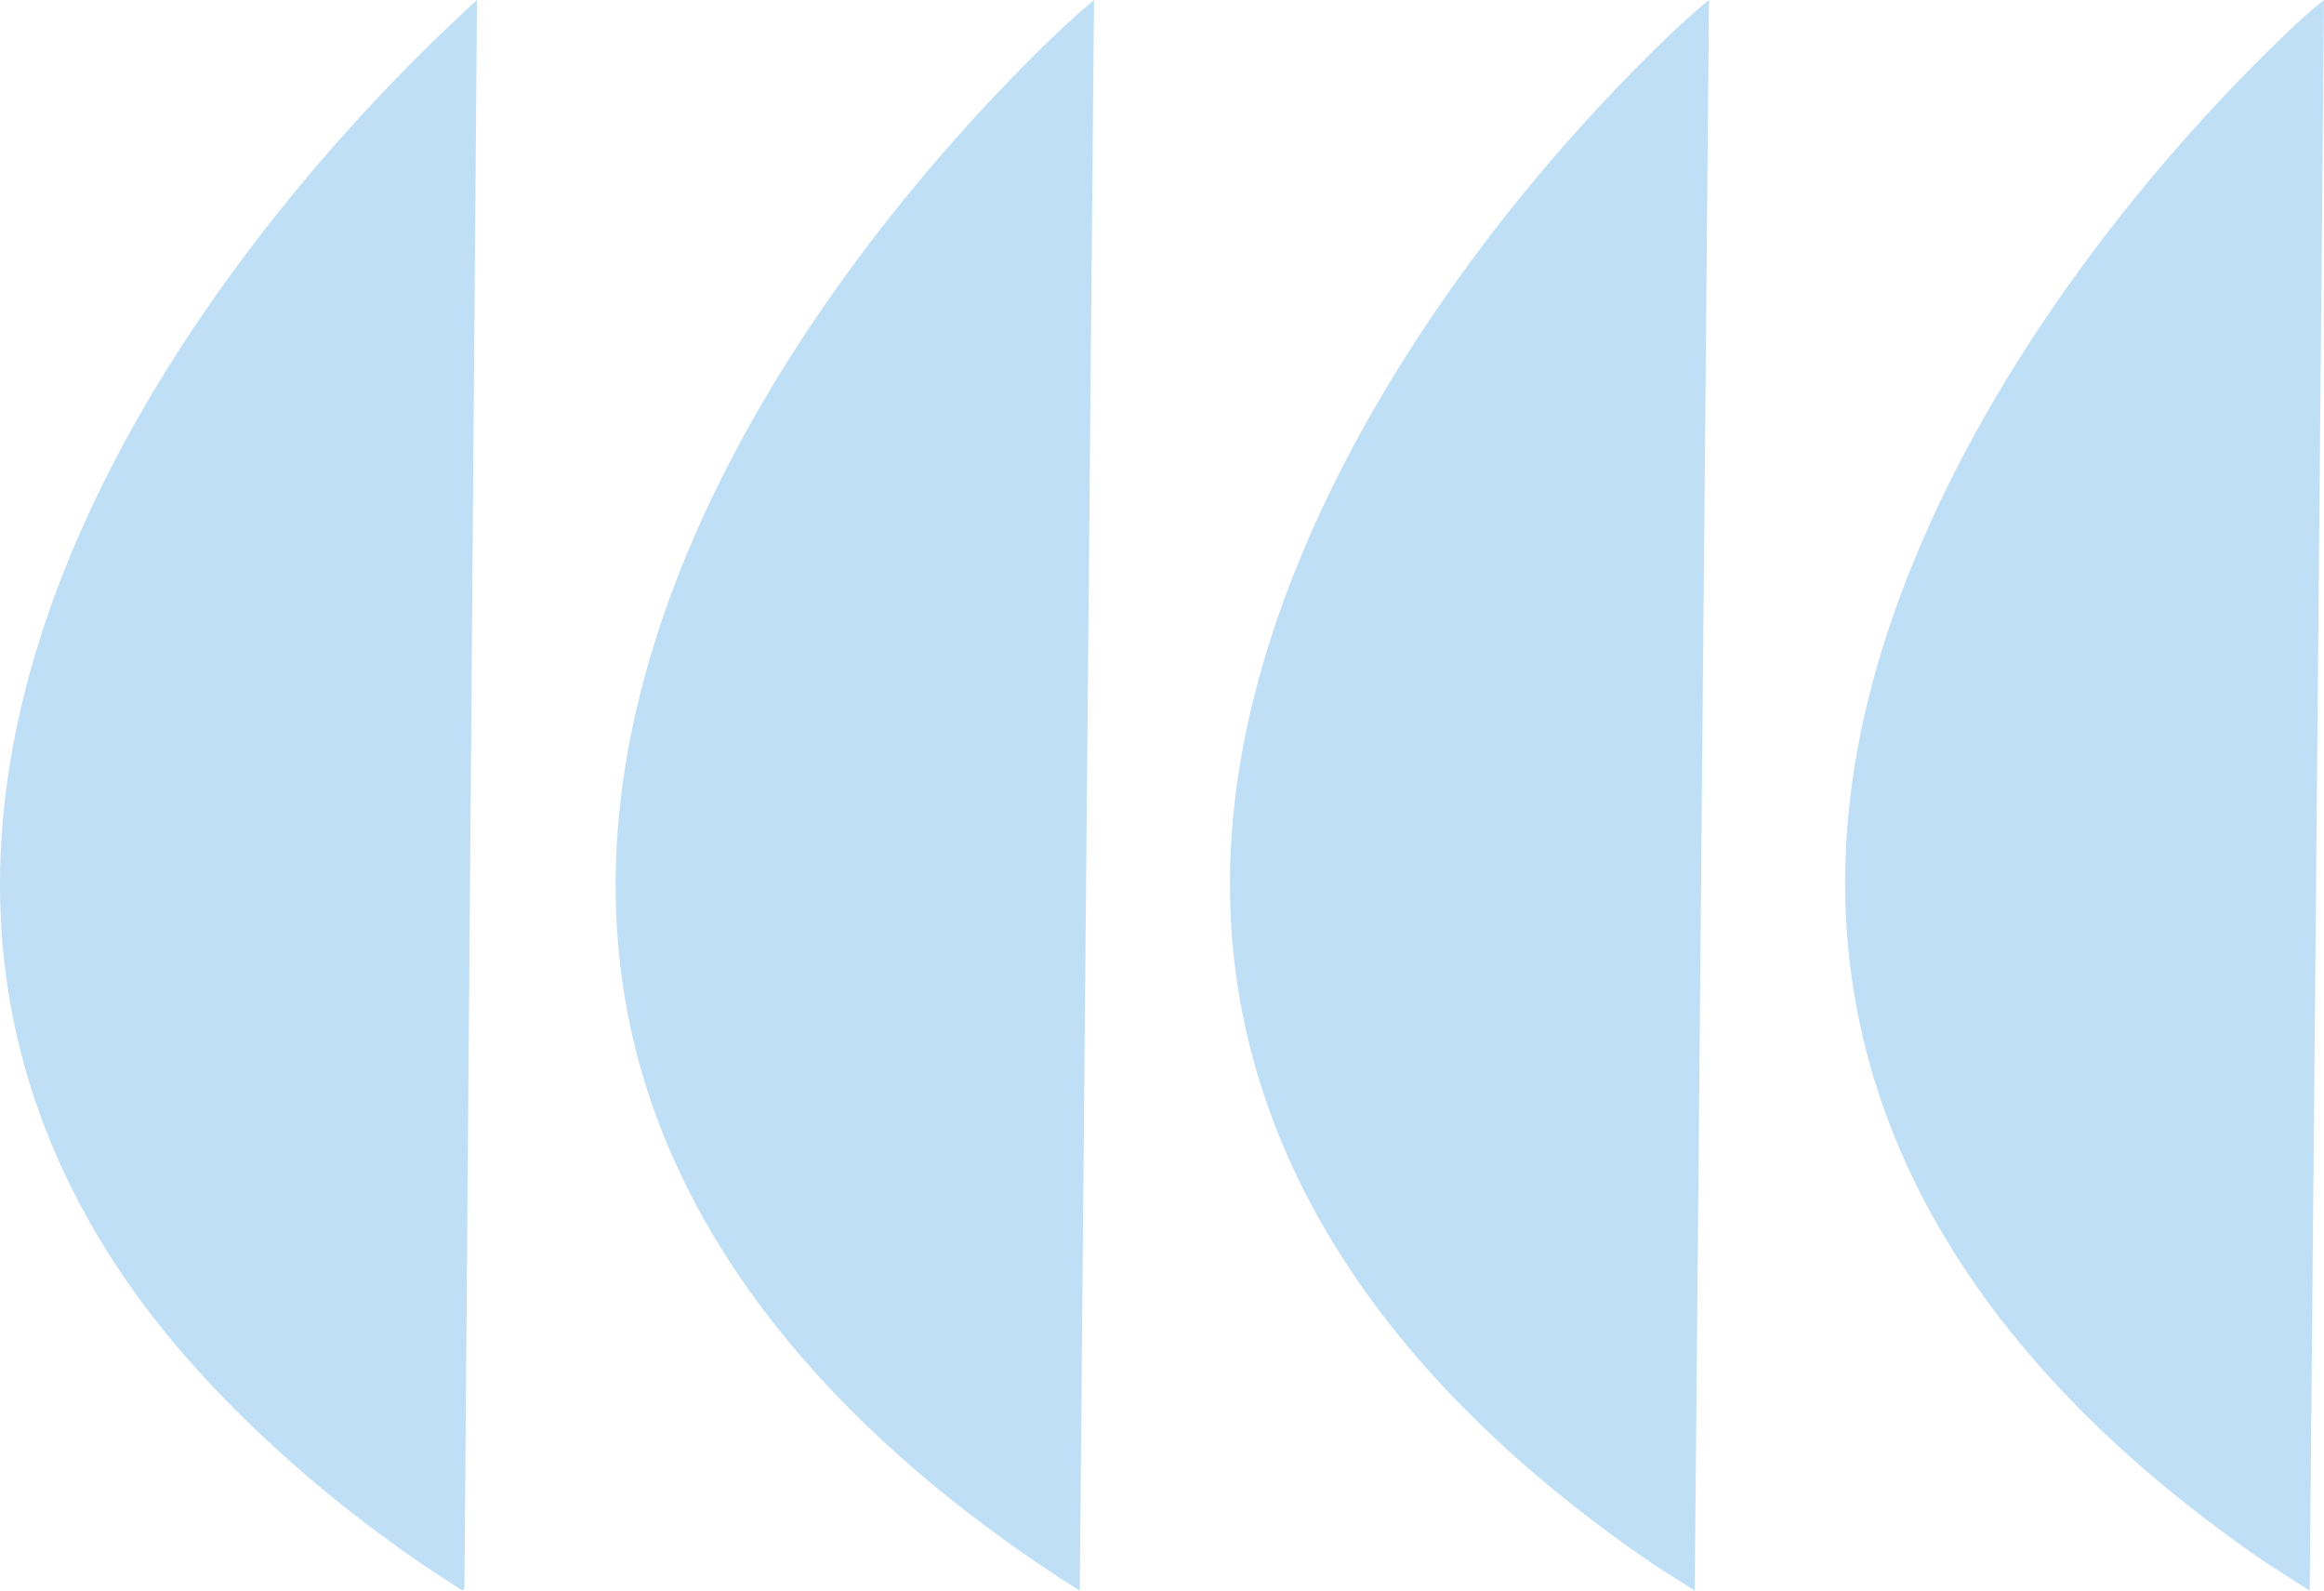
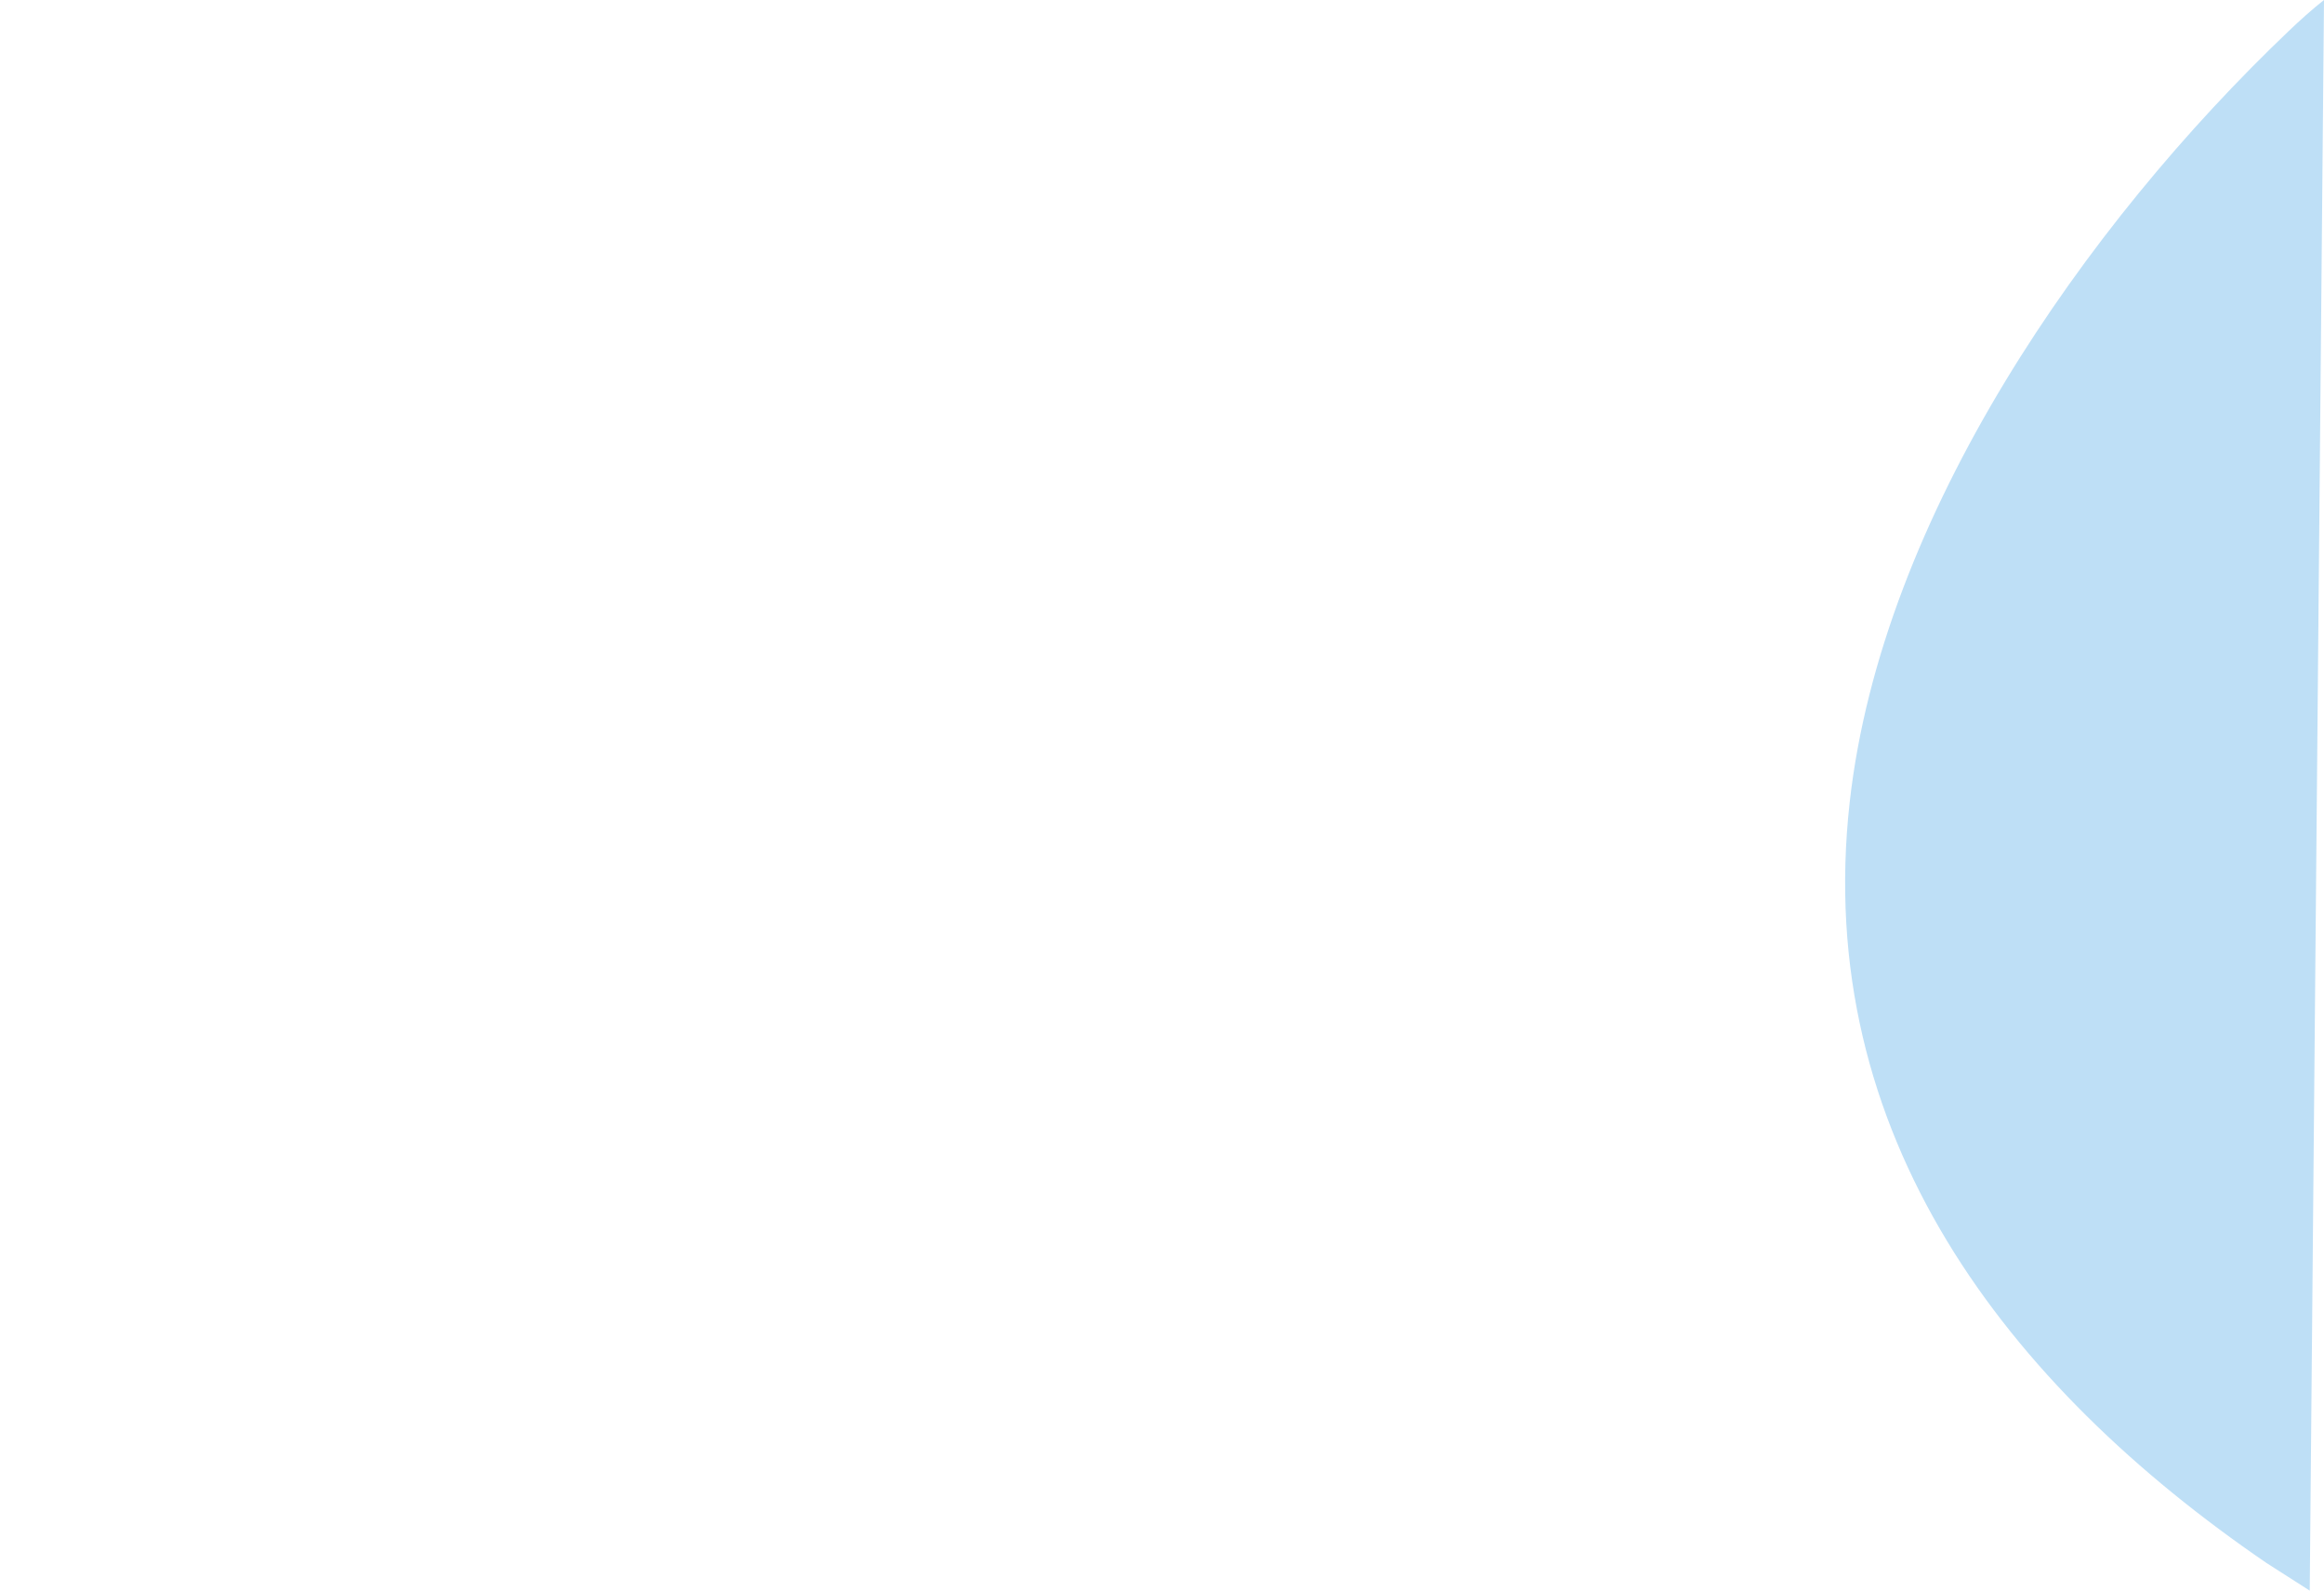
<svg xmlns="http://www.w3.org/2000/svg" id="Layer_2" data-name="Layer 2" viewBox="0 0 136.91 93.68">
  <defs>
    <style>
      .cls-1 {
        fill: #bedff6;
      }
    </style>
  </defs>
  <g id="Menu">
    <g>
      <g>
        <path class="cls-1" d="M136.07,93.68l-2.55-1.63c-15.27-10.44-26.75-25.22-24.55-44.82,1.89-16.86,13.87-33.98,25.87-45.41.66-.63,1.36-1.26,2.07-1.82l-.84,93.68Z" />
        <g>
-           <path class="cls-1" d="M99.84,93.68l-2.3-1.46c-15.31-10.4-27.04-25.27-24.81-44.92,1.92-16.91,13.8-33.96,25.84-45.44C99.25,1.22,99.96.58,100.68,0l-.84,93.68Z" />
-           <path class="cls-1" d="M63.6,93.68c-11.73-7.41-22.71-18.04-26.17-31.94-5.24-21.01,8.12-42.58,22.1-57.07,1.57-1.62,3.2-3.22,4.92-4.67l-.84,93.68Z" />
-         </g>
+           </g>
      </g>
-       <path class="cls-1" d="M15.54,84.65c-3.8-3.57-7.15-7.41-9.82-11.92C-5.49,53.8,1.27,33.41,13.12,16.83,17.5,10.72,22.56,5.07,28.1,0l-.74,93.5c0,.06-.07.17-.11.17-.04,0-.63-.4-.73-.46-3.86-2.48-7.65-5.43-10.99-8.57Z" />
    </g>
  </g>
</svg>